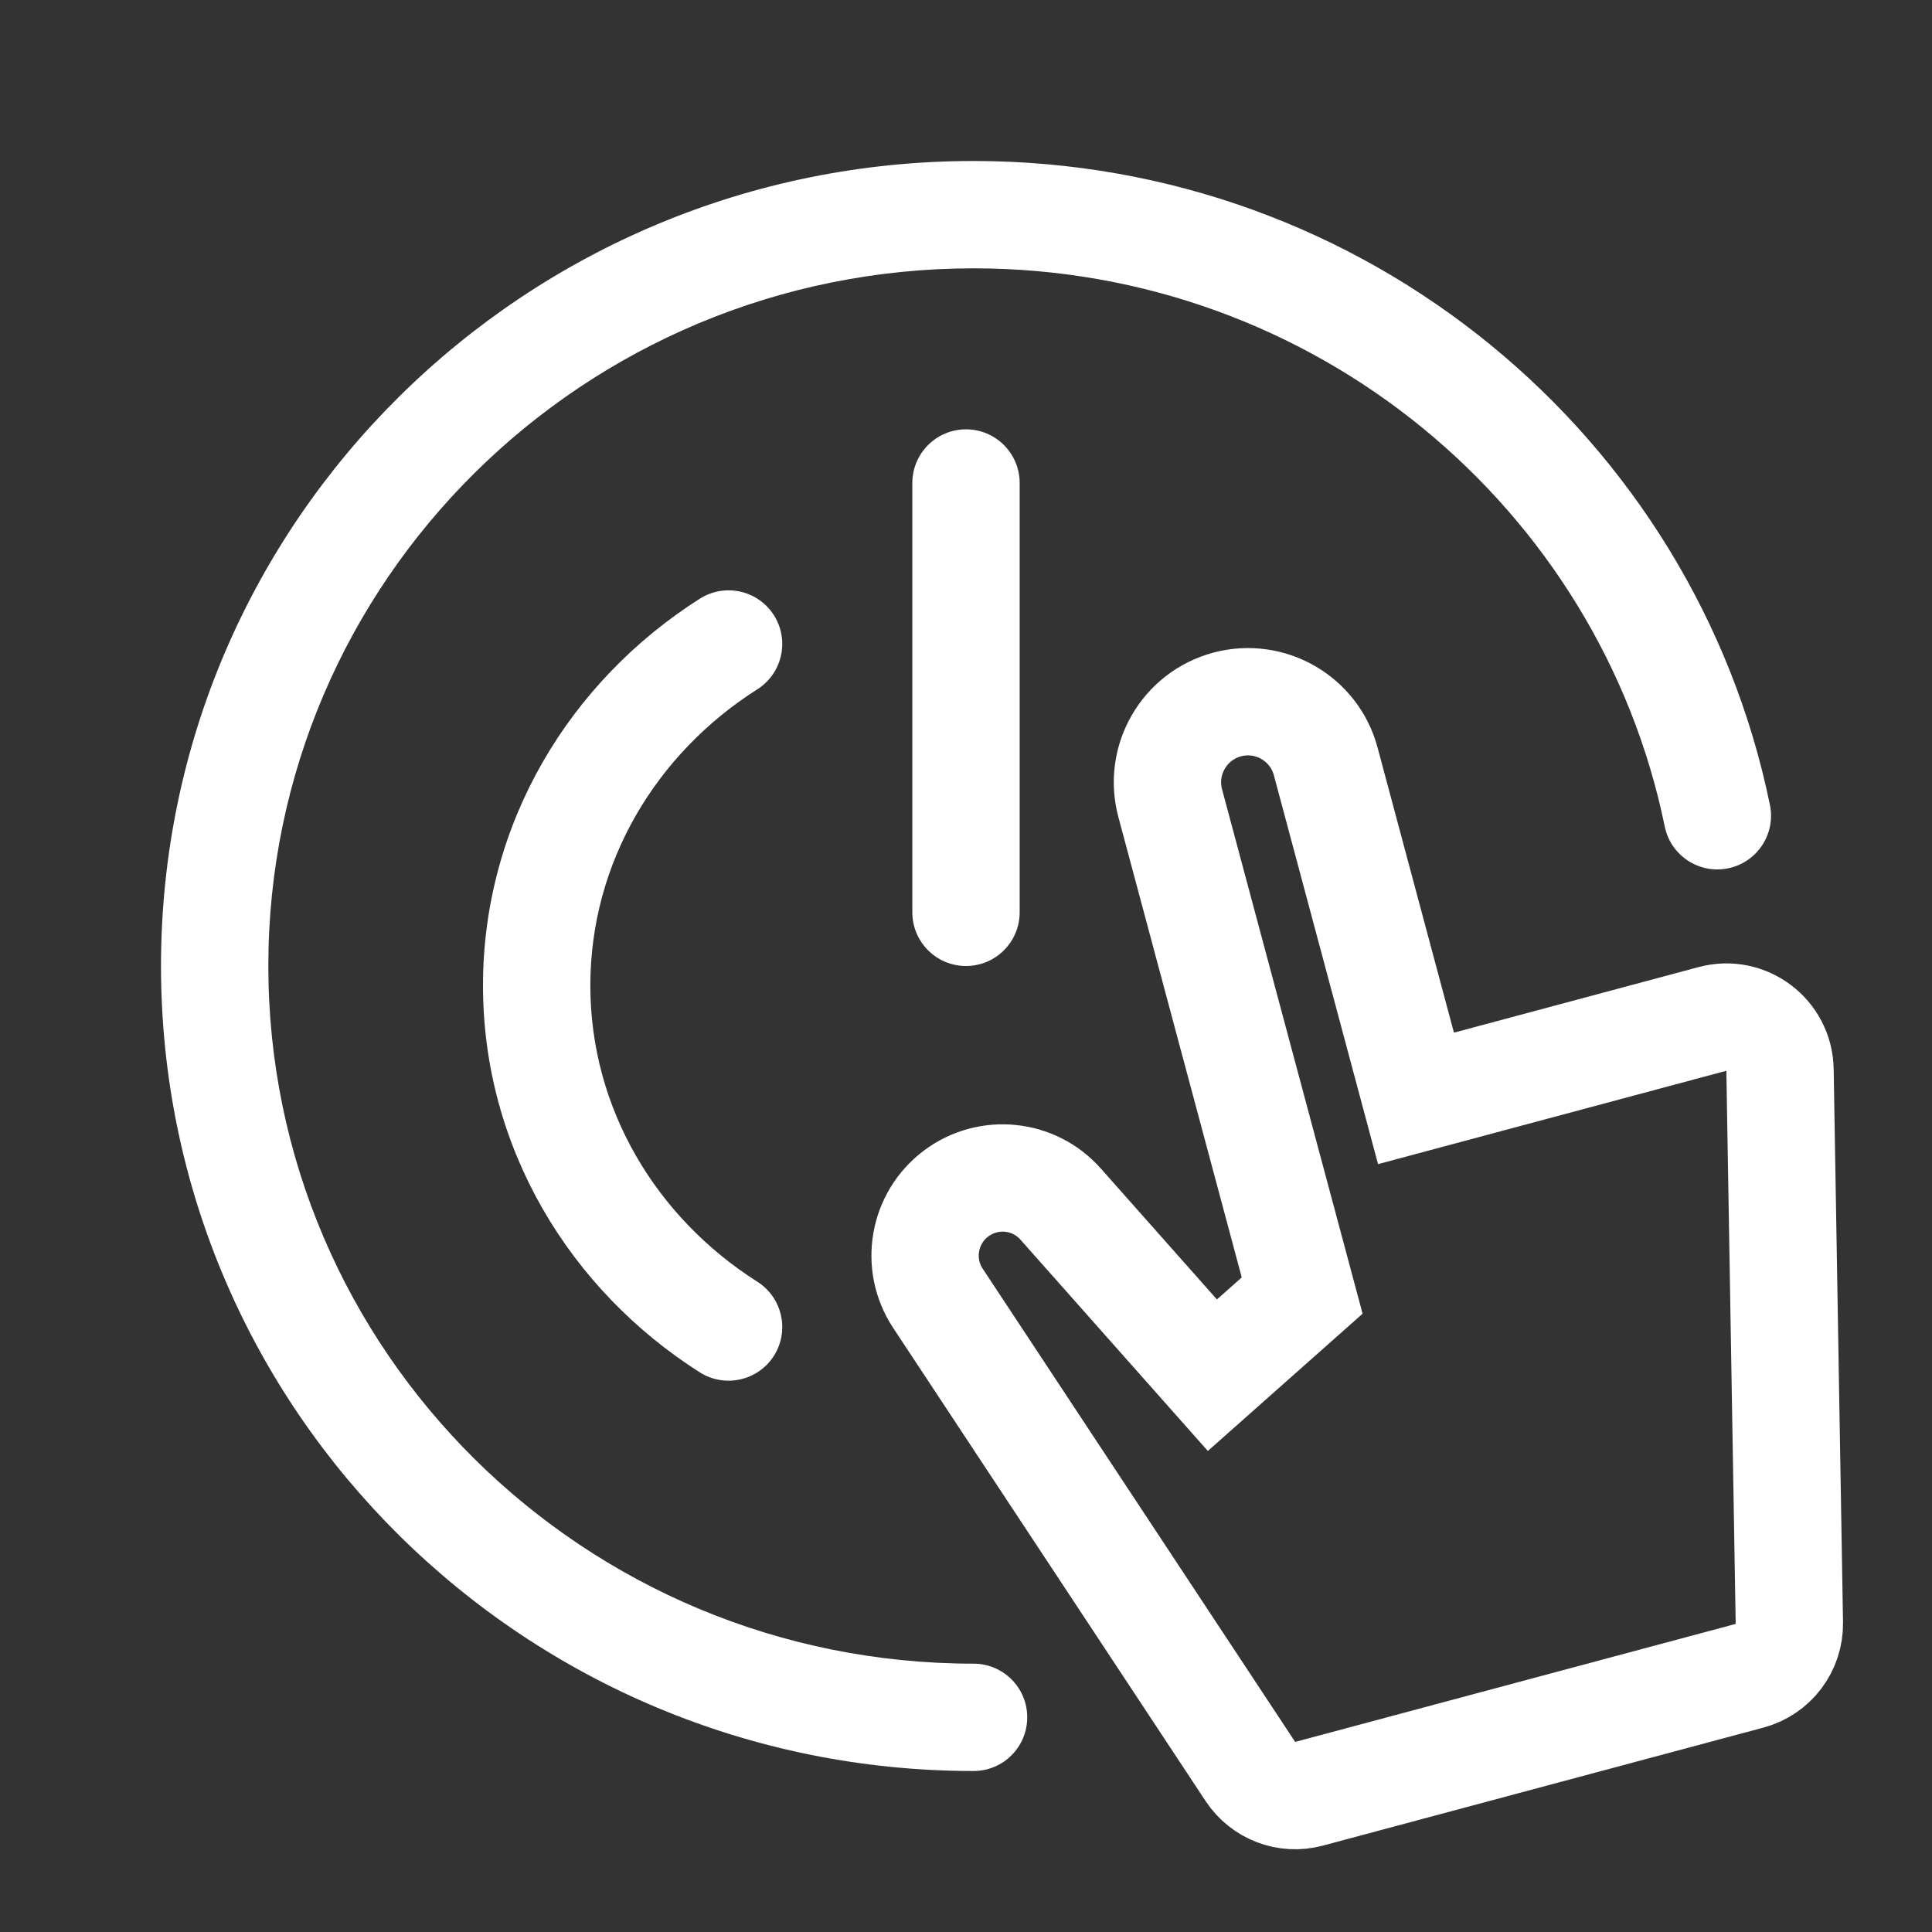
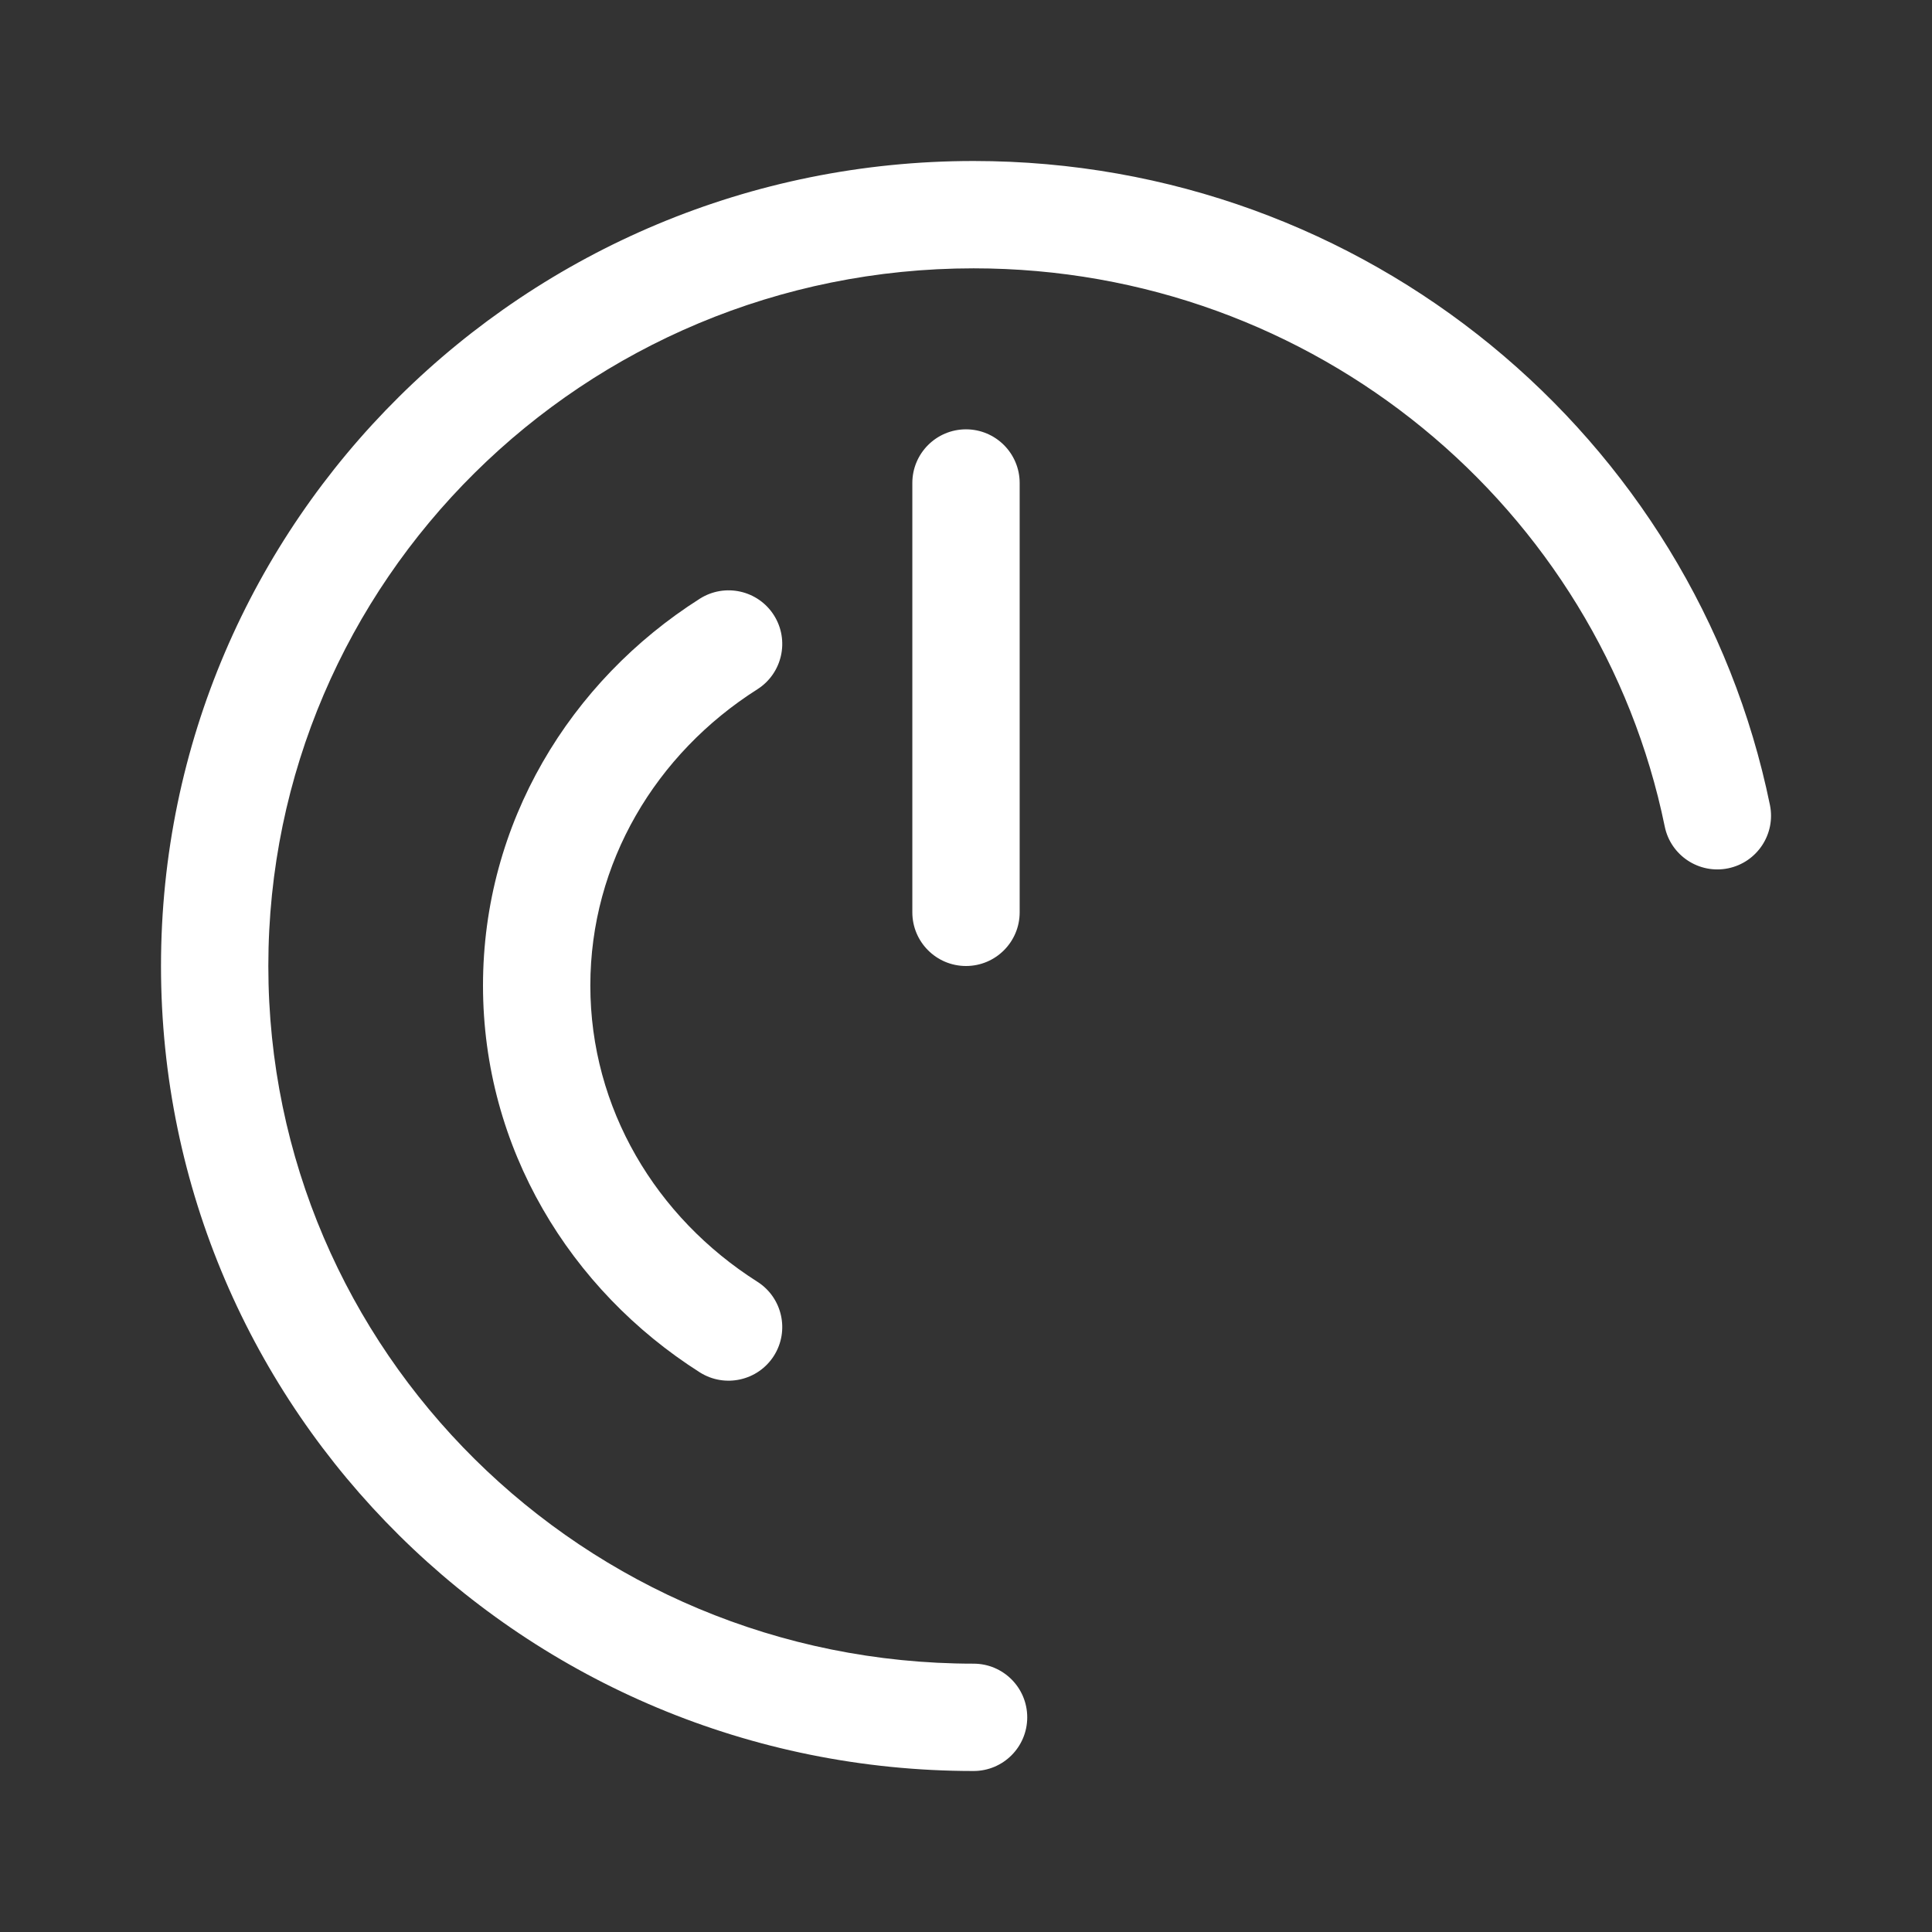
<svg xmlns="http://www.w3.org/2000/svg" width="36" height="36" viewBox="0 0 36 36" fill="none">
  <rect x="0" y="0" width="36" height="36" fill="#333333" stroke="none" />
-   <path d="M24.392 33.424L32.601 31.225C33.044 31.106 33.349 30.701 33.342 30.242L33.168 19.936C33.157 19.285 32.538 18.818 31.91 18.986L26.385 20.467L24.703 14.188C24.489 13.388 23.666 12.913 22.866 13.127C22.066 13.342 21.591 14.164 21.805 14.965L24.264 24.141L22.591 25.625L19.764 22.437C19.266 21.874 18.419 21.788 17.817 22.238C17.205 22.697 17.055 23.553 17.477 24.192L23.299 33.009C23.536 33.368 23.976 33.536 24.392 33.424Z" stroke="white" stroke-width="2" />
  <path fill-rule="evenodd" clip-rule="evenodd" d="M18.141 5C10.874 5 5 10.83 5 18C5 25.17 10.874 31 18.141 31C18.694 31 19.141 31.448 19.141 32C19.141 32.552 18.694 33 18.141 33C9.789 33 3 26.294 3 18C3 9.706 9.789 3 18.141 3C25.46 3 31.575 8.146 32.98 14.999C33.091 15.54 32.742 16.069 32.201 16.18C31.66 16.291 31.131 15.942 31.02 15.401C29.805 9.473 24.506 5 18.141 5ZM17 9C17 8.448 17.448 8 18 8C18.552 8 19 8.448 19 9L19 17C19 17.552 18.552 18 18 18C17.448 18 17 17.552 17 17V9ZM14.112 12.844C14.578 12.548 14.716 11.93 14.421 11.464C14.125 10.998 13.507 10.86 13.04 11.156C10.62 12.692 9 15.337 9 18.364C9 21.39 10.62 24.035 13.04 25.572C13.507 25.867 14.125 25.729 14.421 25.263C14.716 24.797 14.578 24.179 14.112 23.883C12.221 22.683 11 20.65 11 18.364C11 16.078 12.221 14.044 14.112 12.844Z" fill="white" />
</svg>